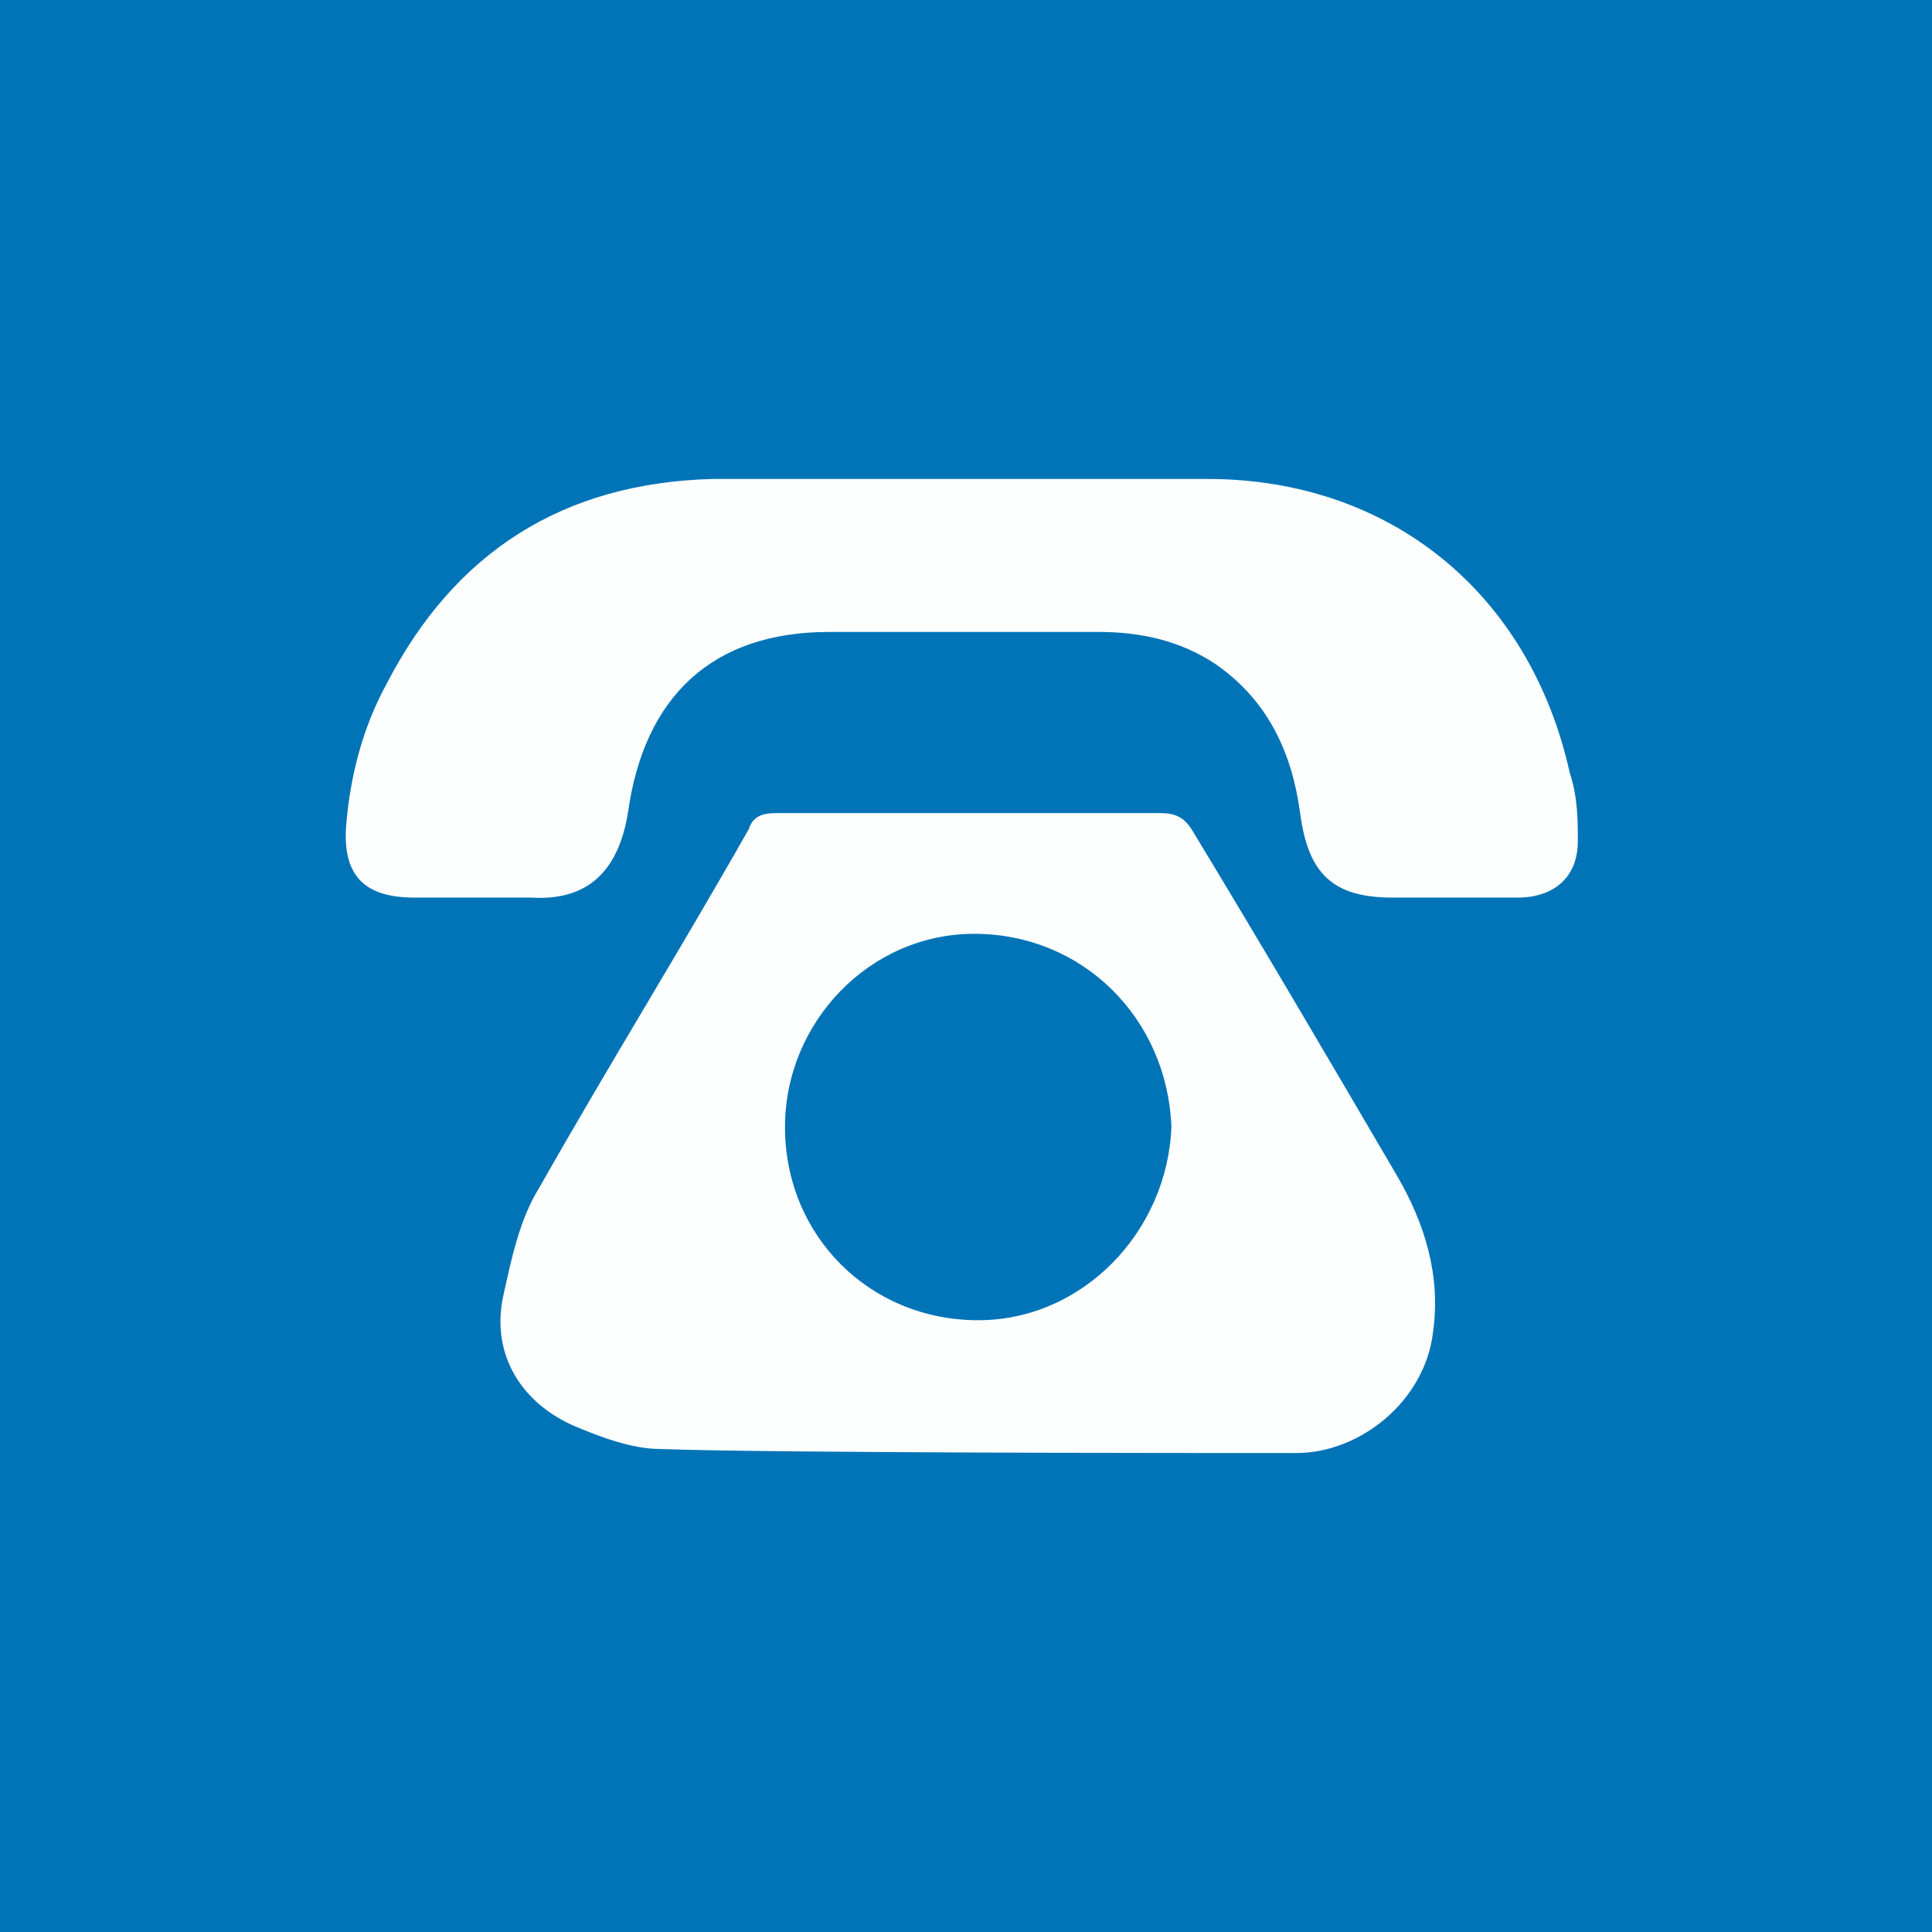
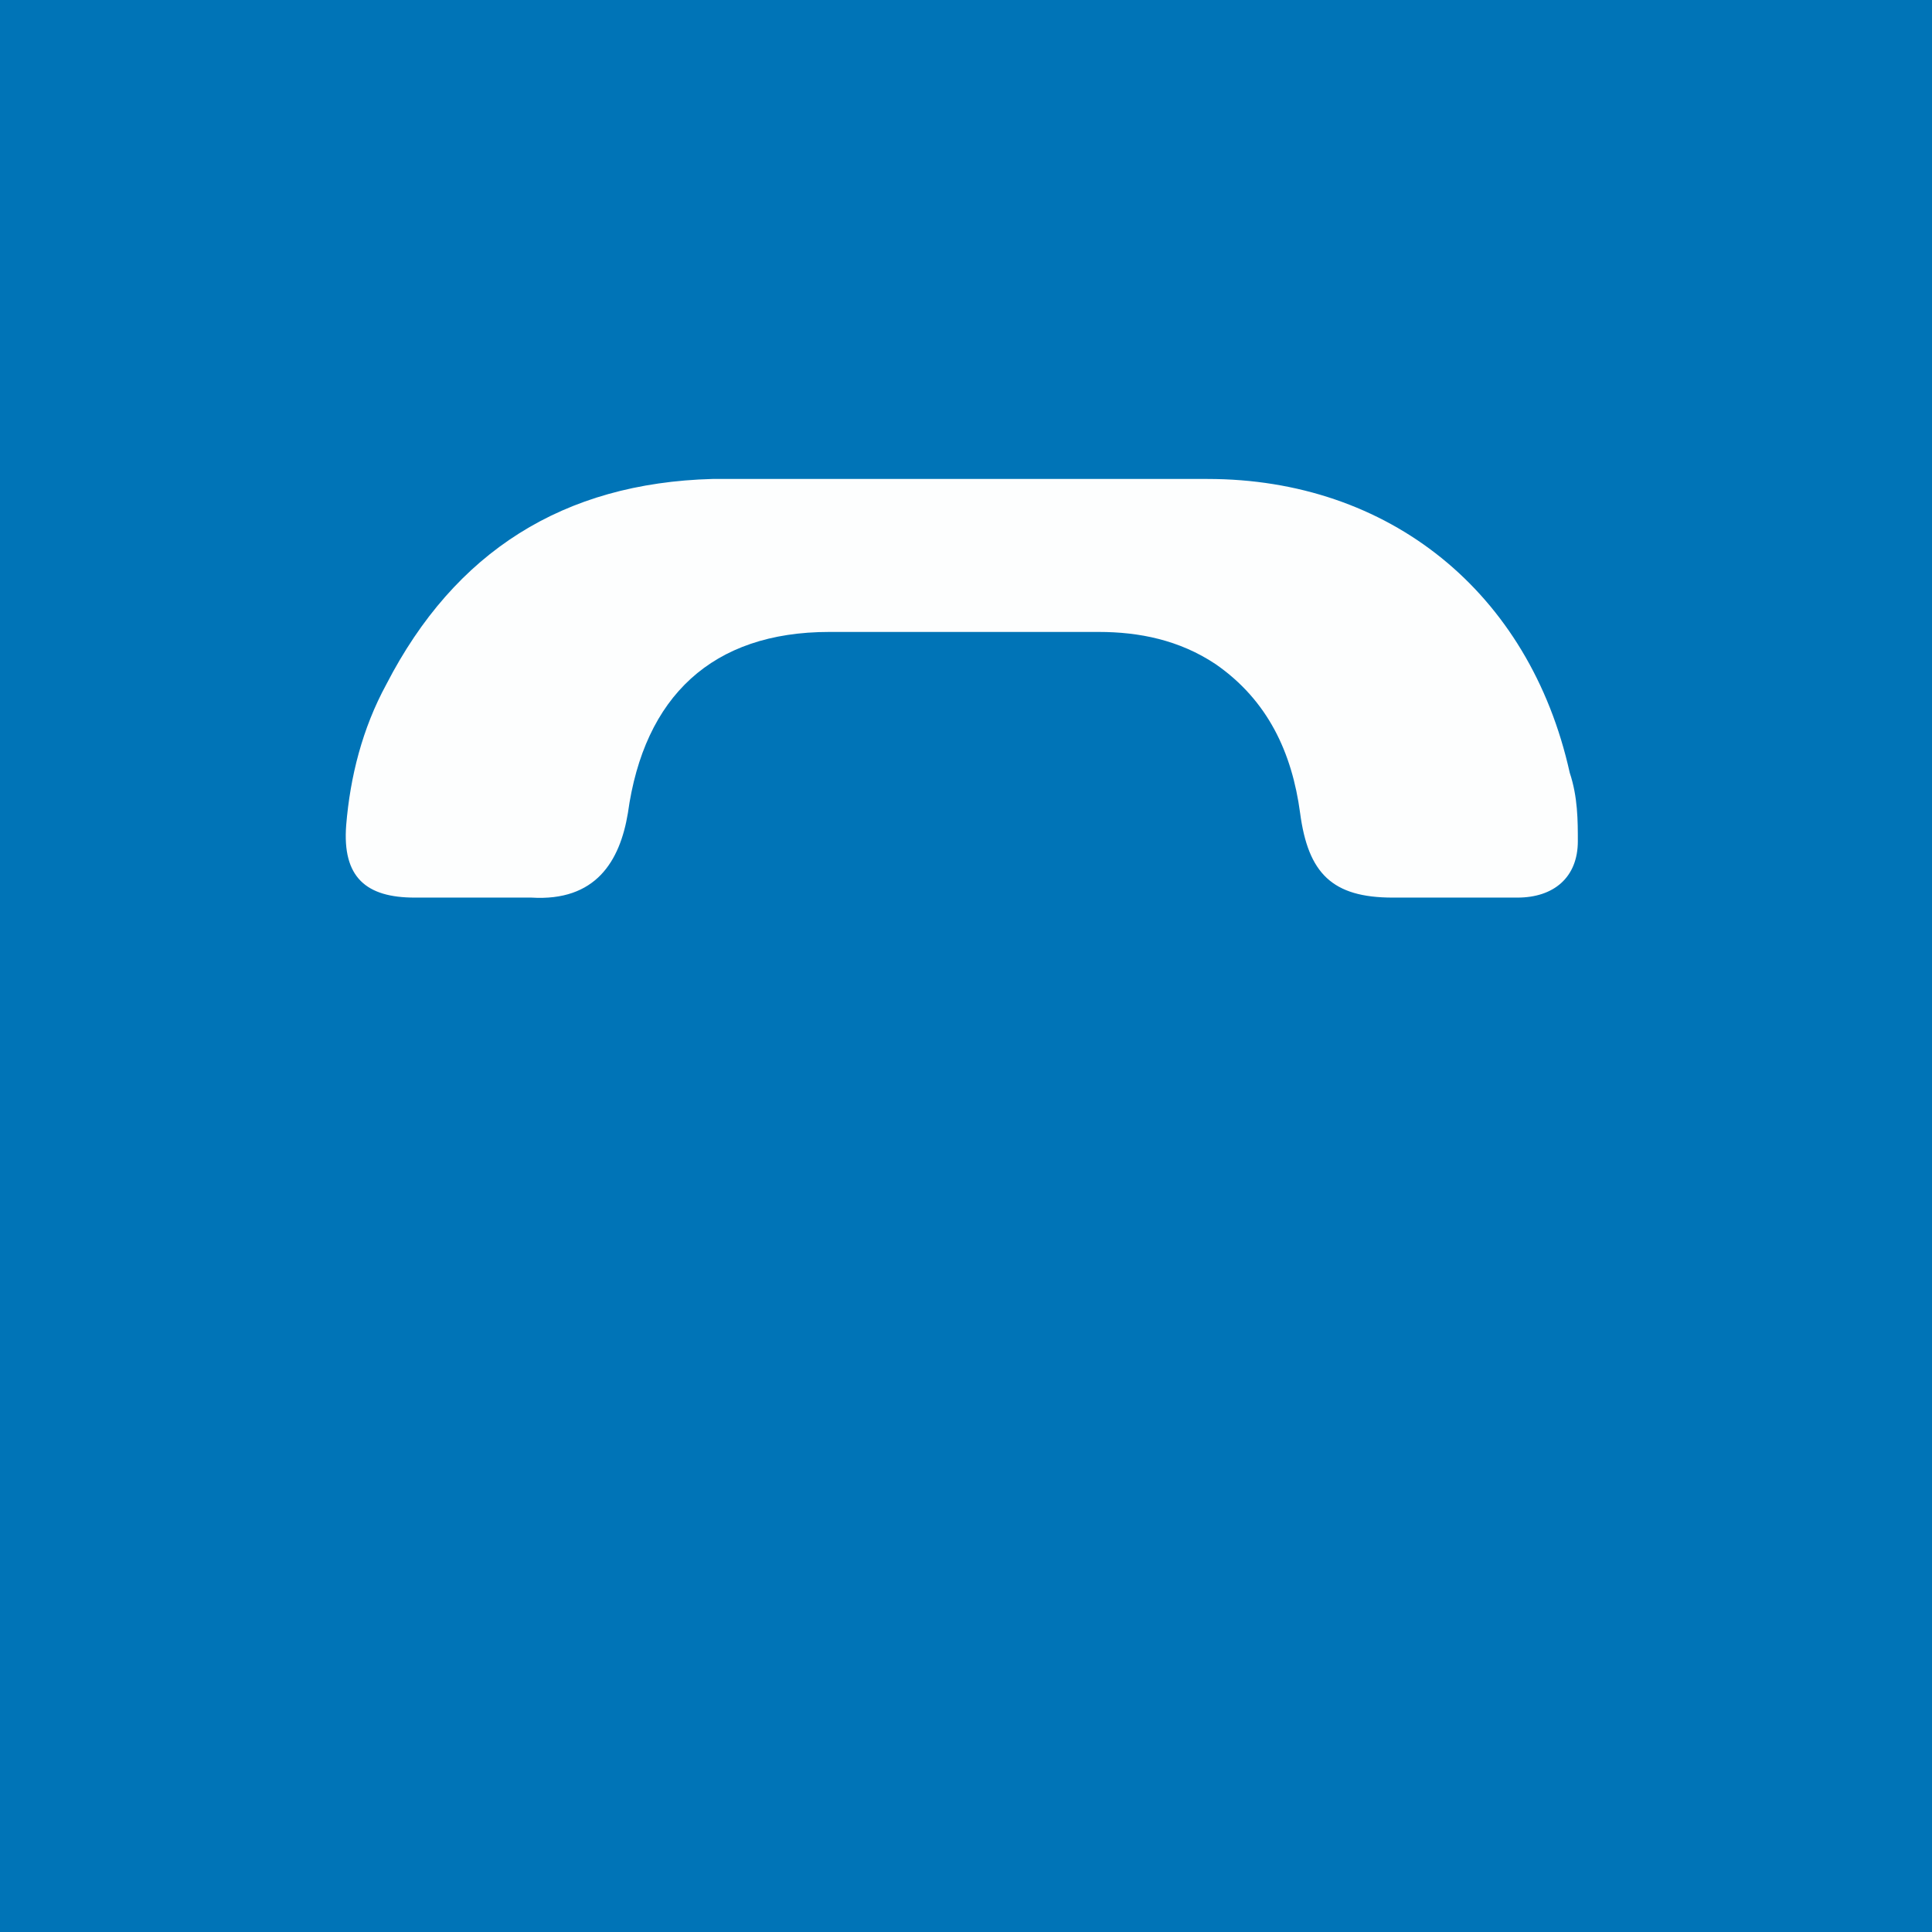
<svg xmlns="http://www.w3.org/2000/svg" width="32" height="32" viewBox="0 0 32 32" fill="none">
  <path d="M32 0H0V32H32V0Z" fill="#0074B7" />
-   <path d="M19.735 13.733C19.602 13.533 19.468 13.467 19.202 13.467C17.068 13.467 14.935 13.467 12.868 13.467C12.602 13.467 12.468 13.533 12.402 13.733C11.268 15.733 10.068 17.667 8.935 19.667C8.602 20.2 8.468 20.867 8.335 21.467C8.135 22.4 8.602 23.2 9.468 23.6C9.935 23.8 10.468 24 10.935 24C12.735 24.067 19.735 24.067 21.468 24.067C22.535 24.067 23.602 23.2 23.735 22.067C23.868 21.133 23.602 20.267 23.135 19.467C22.002 17.533 20.868 15.6 19.735 13.733ZM16.202 21.867C14.402 21.867 13.002 20.467 13.002 18.667C13.002 16.933 14.402 15.467 16.135 15.467C17.935 15.467 19.335 16.867 19.402 18.667C19.335 20.4 17.935 21.867 16.202 21.867Z" fill="#FDFEFE" />
  <path d="M26 12.8C25.334 9.8 23 7.933 20 7.933C18.667 7.933 17.334 7.933 16 7.933C14.6 7.933 13.2 7.933 11.8 7.933C9.334 8 7.534 9.133 6.4 11.333C6 12.067 5.8 12.867 5.734 13.667C5.667 14.533 6.067 14.867 6.867 14.867C7.534 14.867 8.134 14.867 8.8 14.867C9.867 14.933 10.267 14.267 10.4 13.467C10.667 11.533 11.8 10.467 13.734 10.467C15.2 10.467 16.734 10.467 18.2 10.467C18.867 10.467 19.534 10.6 20.134 11C21 11.6 21.4 12.467 21.534 13.467C21.667 14.467 22.067 14.867 23.067 14.867C23.734 14.867 24.467 14.867 25.134 14.867C25.734 14.867 26.134 14.533 26.134 13.933C26.134 13.6 26.134 13.2 26 12.8Z" fill="#FDFEFE" />
</svg>